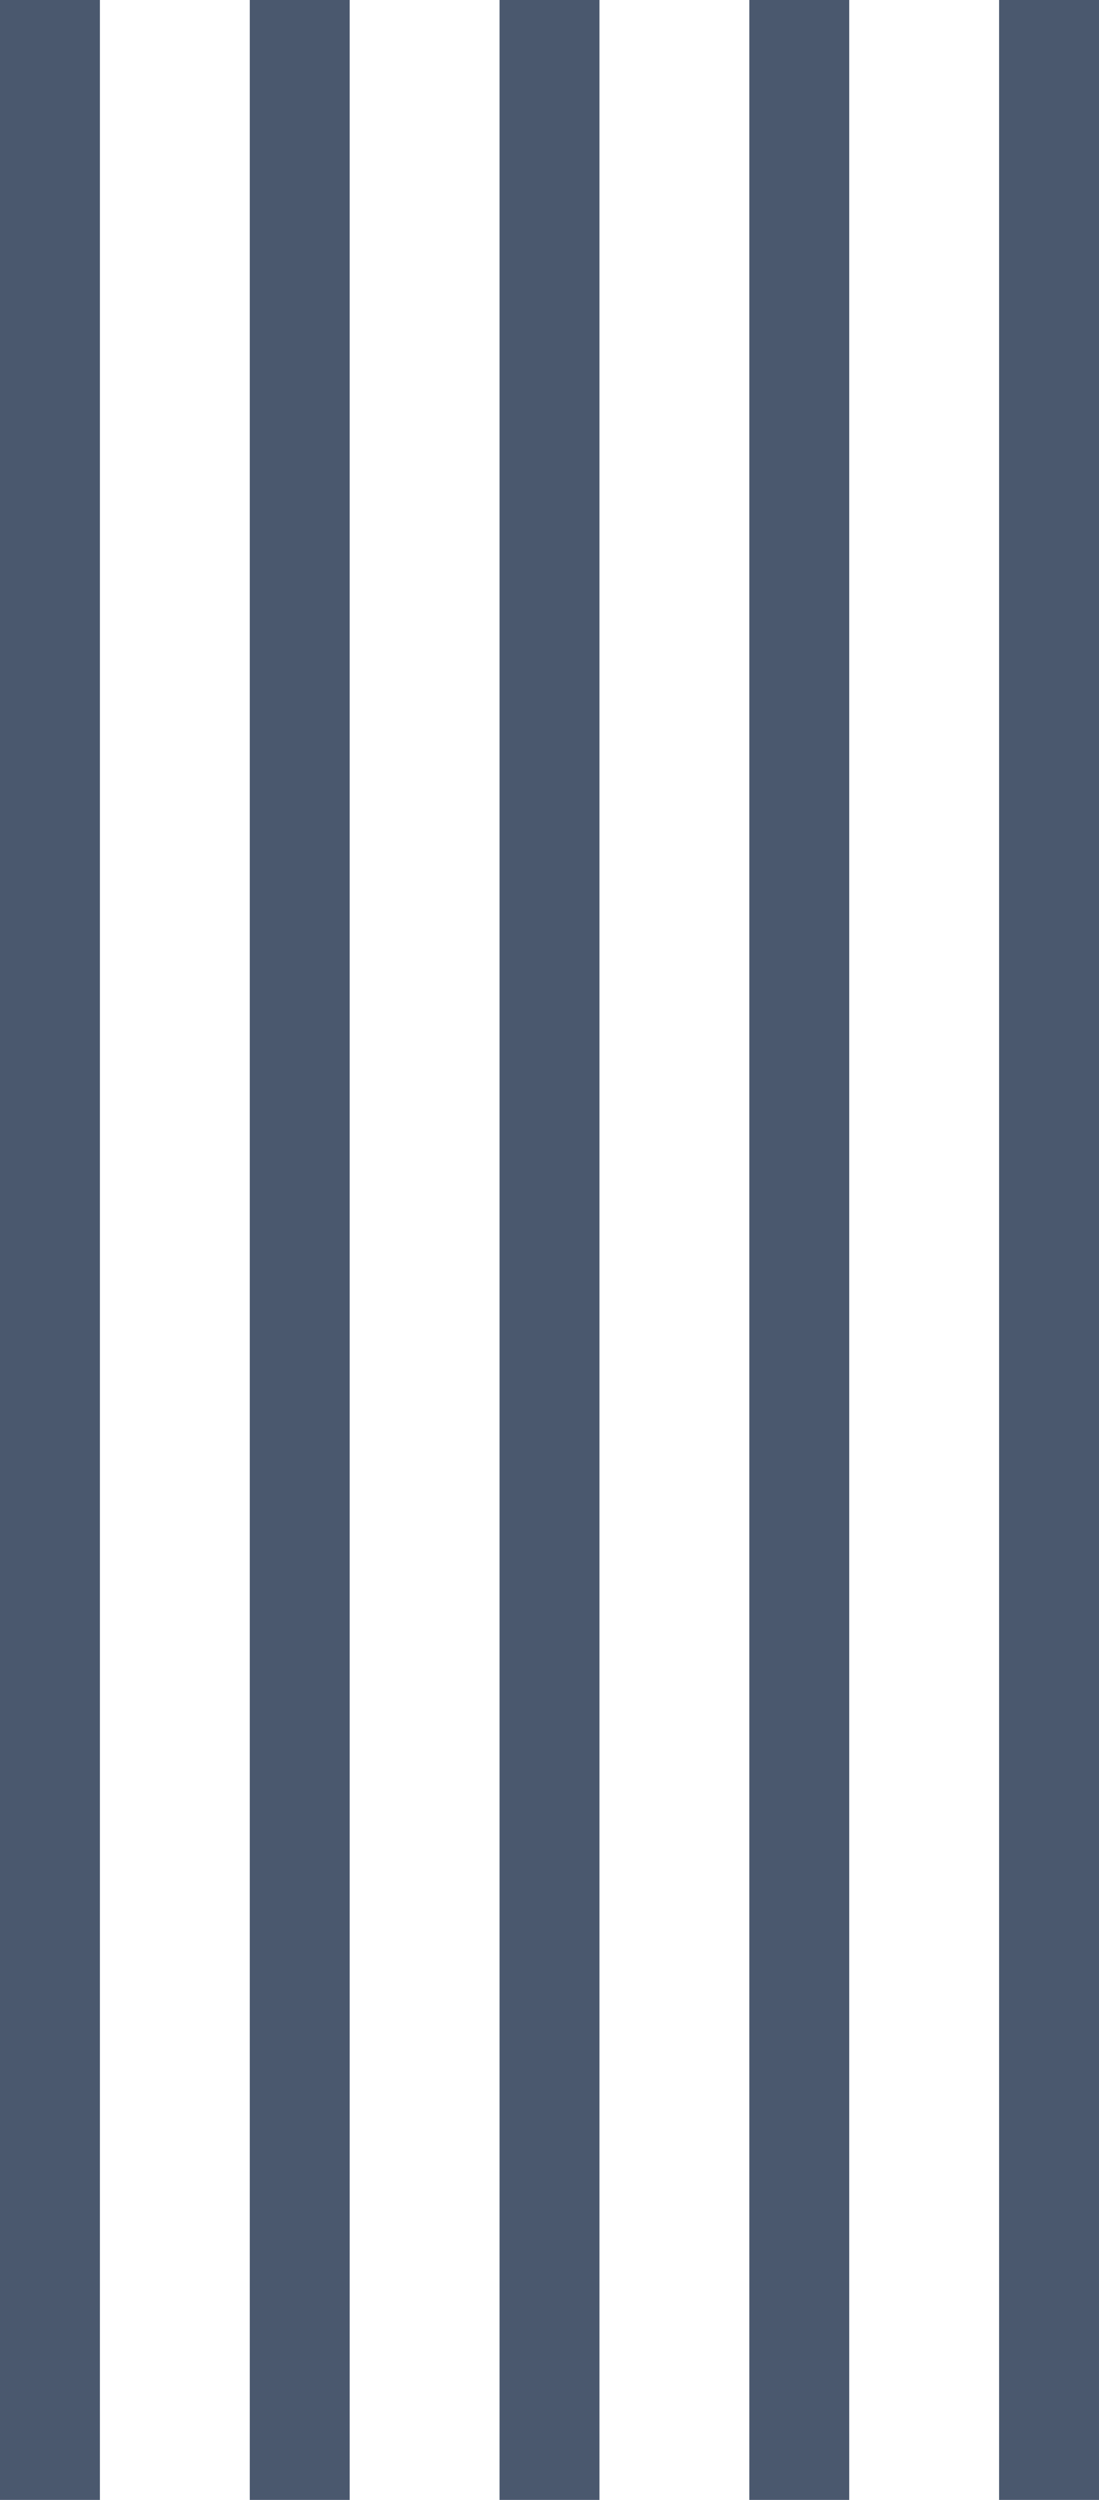
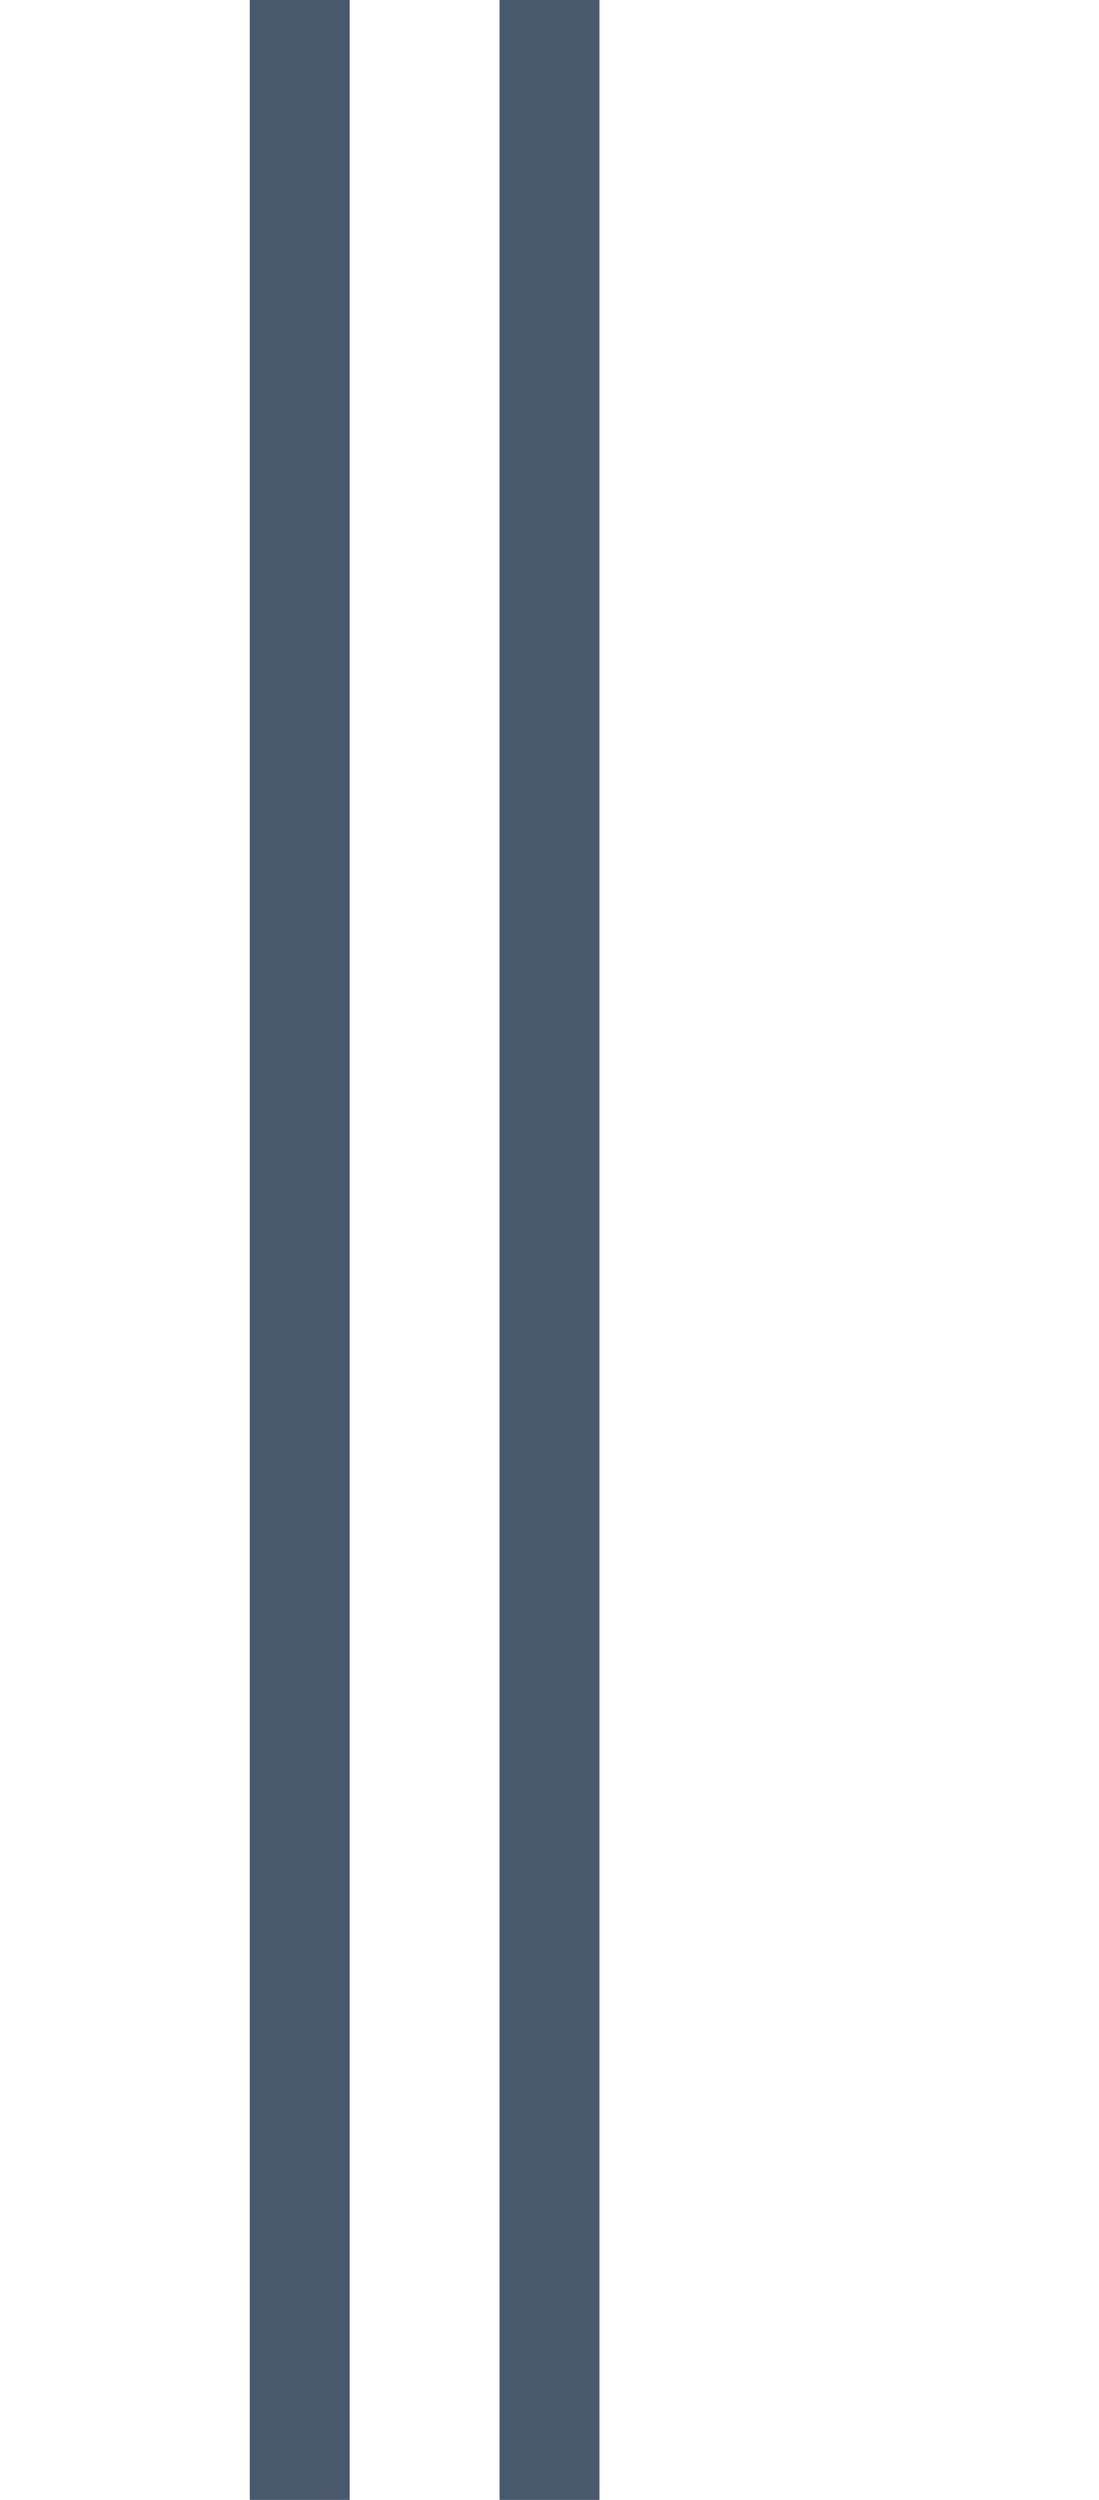
<svg xmlns="http://www.w3.org/2000/svg" width="22" height="50" viewBox="0 0 22 50" fill="none">
-   <line x1="1" y1="4.37115e-08" x2="1" y2="50" stroke="#4A586E" stroke-width="2" />
  <line x1="6" y1="4.37115e-08" x2="6" y2="50" stroke="#4A586E" stroke-width="2" />
  <line x1="11" y1="4.37115e-08" x2="11" y2="50" stroke="#4A586E" stroke-width="2" />
-   <line x1="16" y1="4.37115e-08" x2="16" y2="50" stroke="#4A586E" stroke-width="2" />
-   <line x1="21" y1="4.37115e-08" x2="21" y2="50" stroke="#4A586E" stroke-width="2" />
</svg>